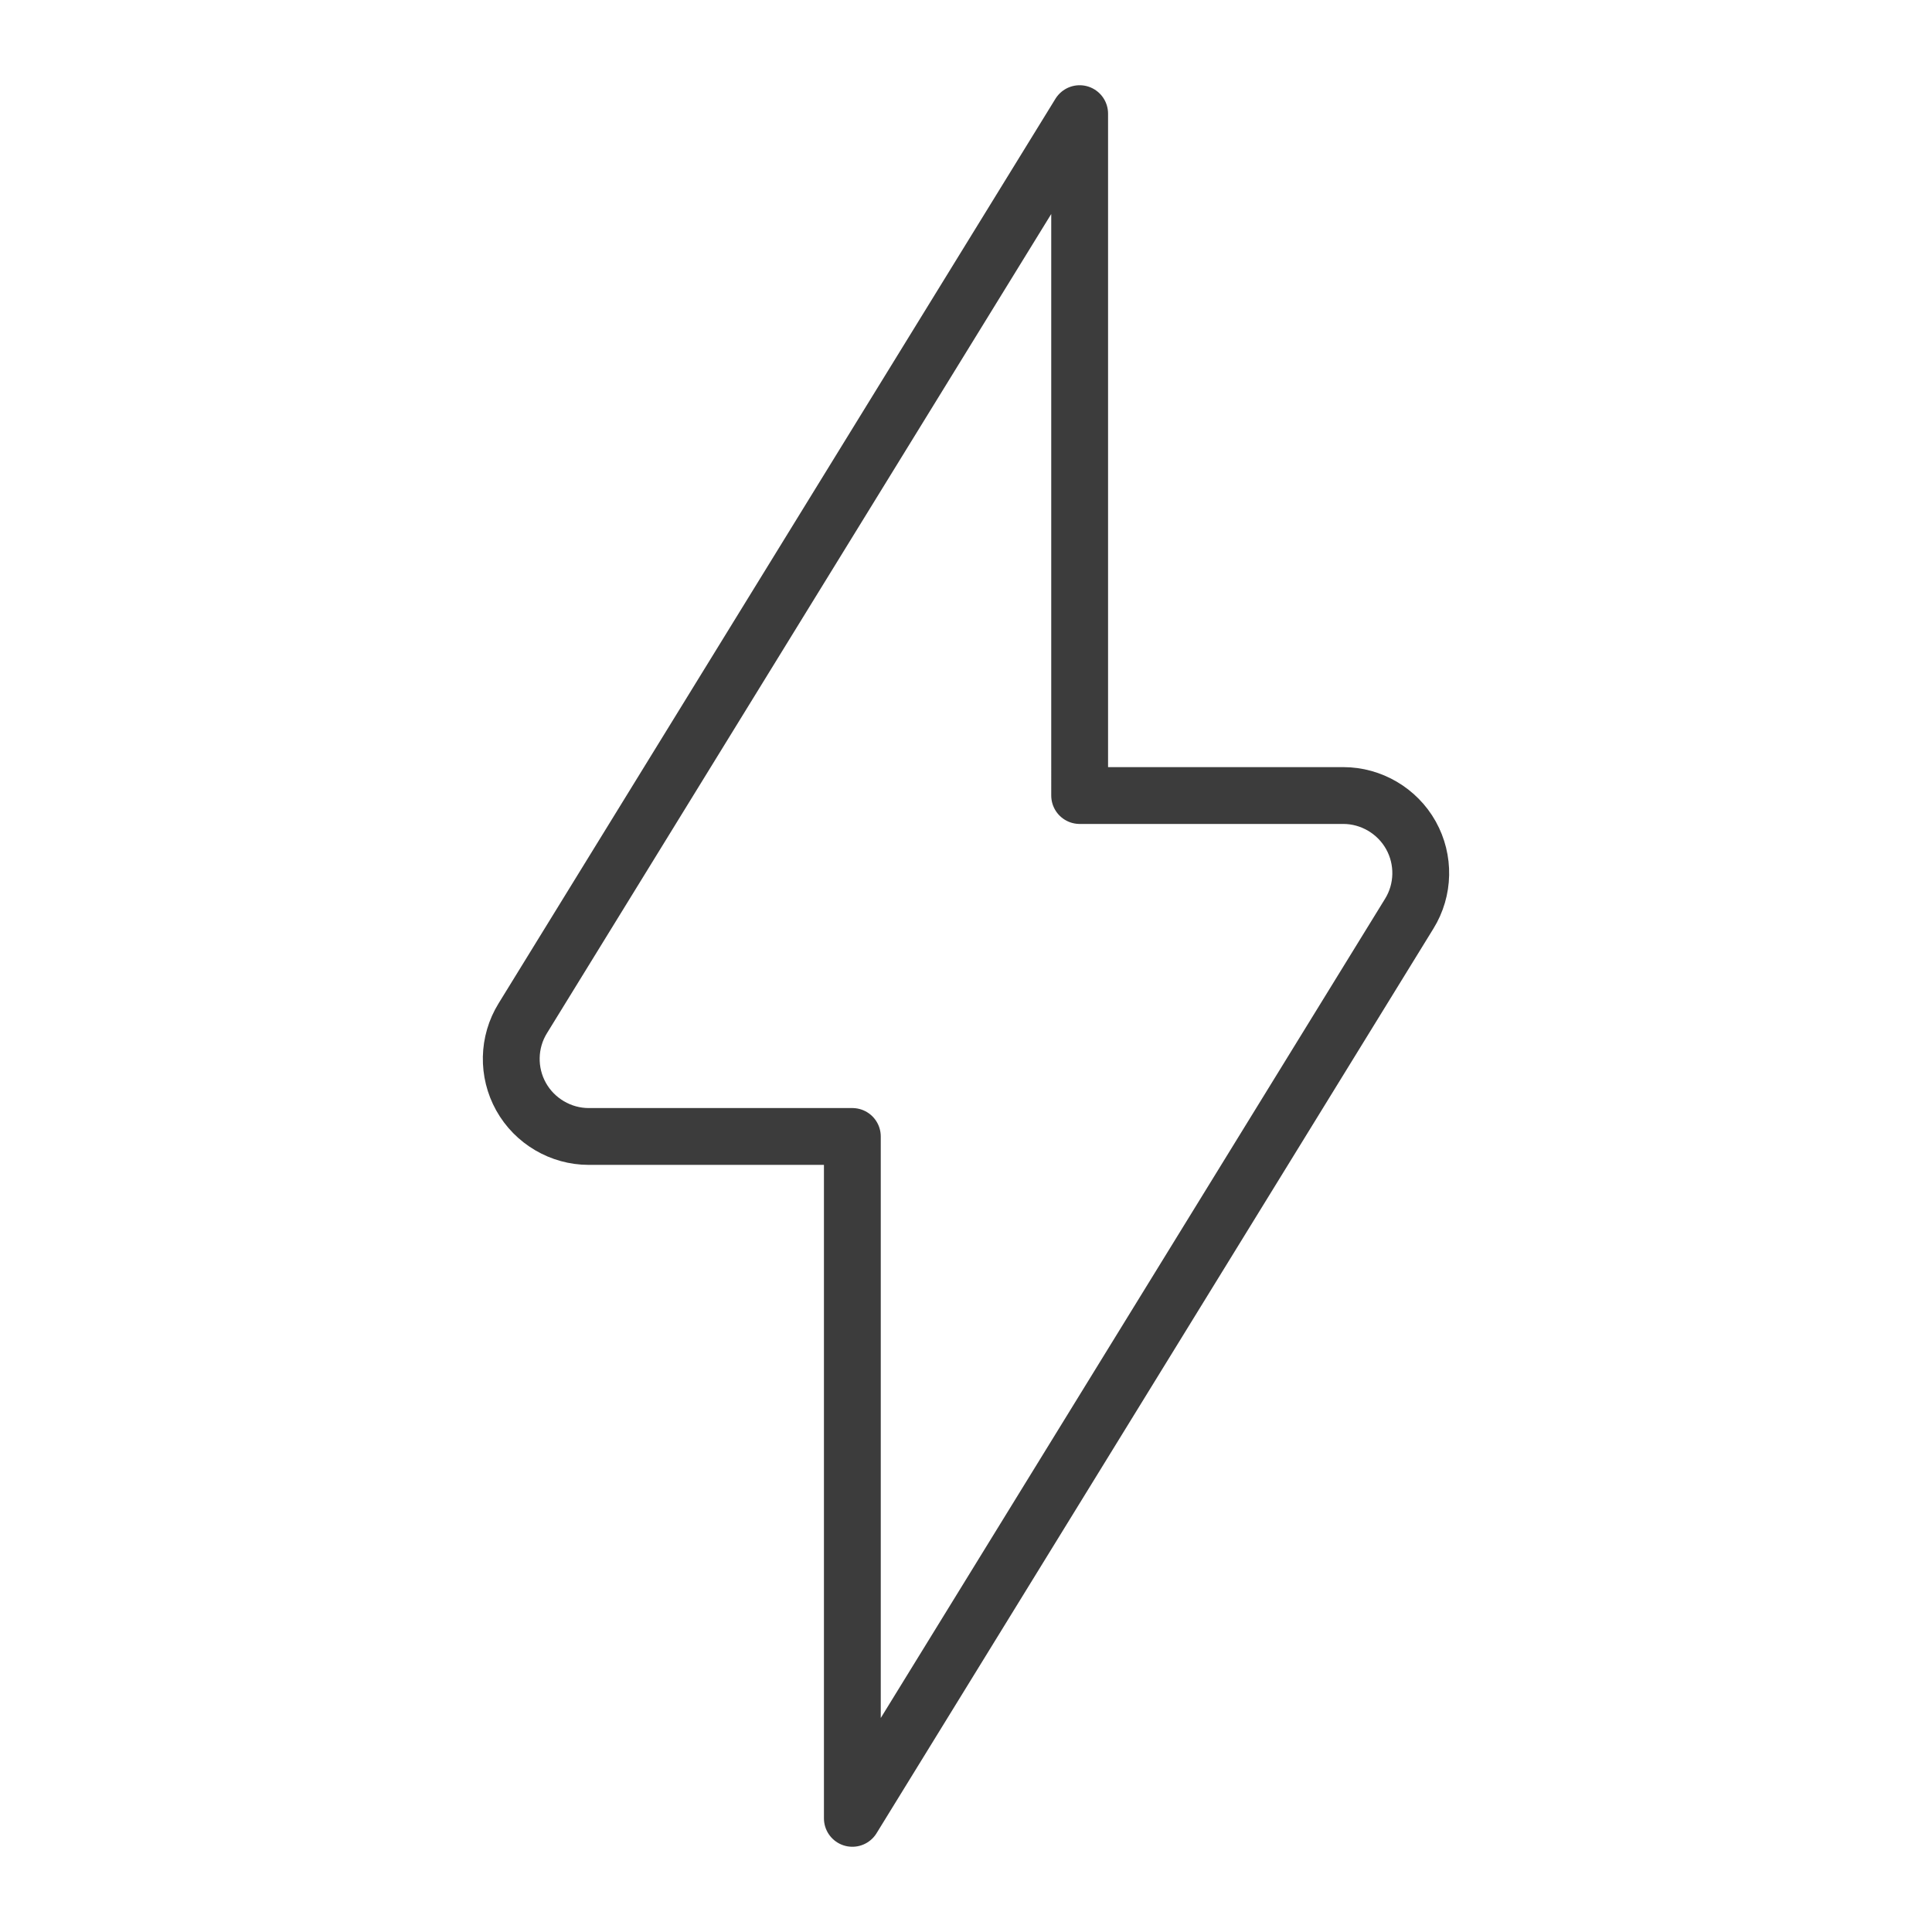
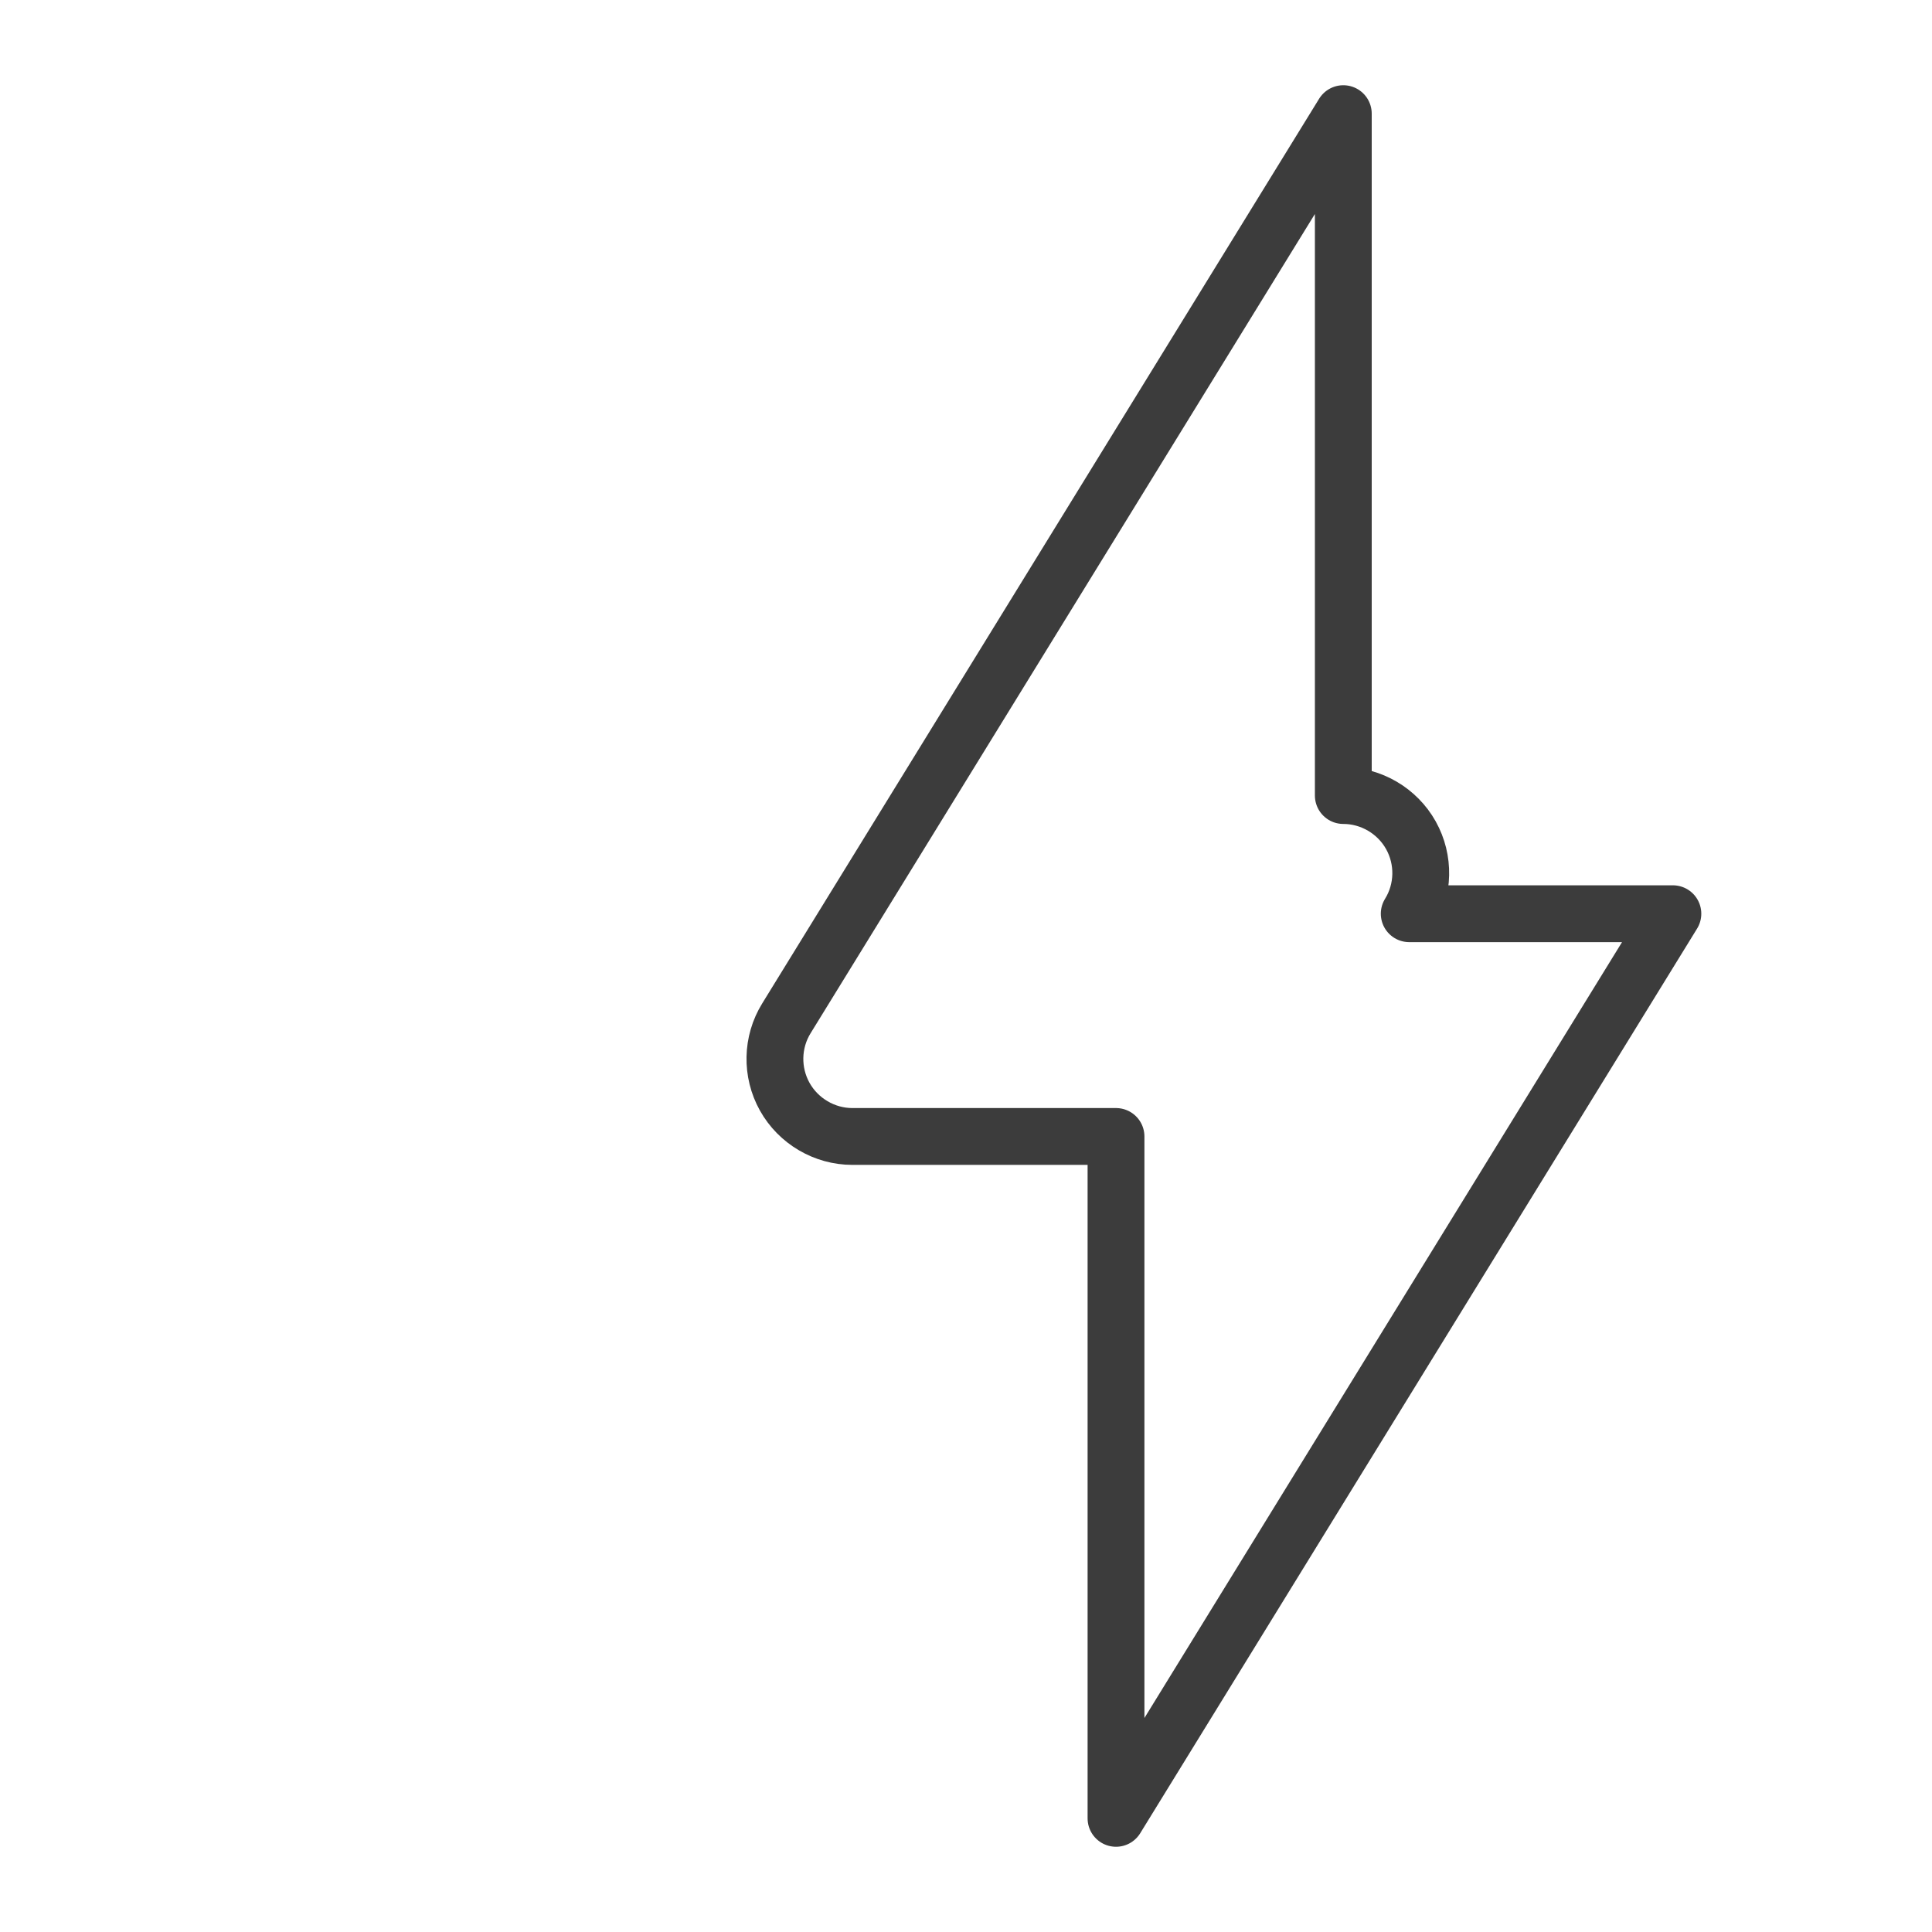
<svg xmlns="http://www.w3.org/2000/svg" viewBox="0 0 34 34" version="1.1" id="Ebene_1">
  <defs>
    <style>
      .st0 {
        fill: none;
        stroke: #3c3c3c;
        stroke-linecap: round;
        stroke-linejoin: round;
      }
    </style>
  </defs>
-   <path d="M24.8,16.08c.26-.42.27-.95.03-1.38-.24-.43-.7-.7-1.19-.7h-4.64V2l-9.8,15.92c-.26.42-.27.95-.03,1.38.24.43.7.7,1.19.7h4.64v12l9.8-15.92Z" class="st0" />
+   <path d="M24.8,16.08c.26-.42.27-.95.03-1.38-.24-.43-.7-.7-1.19-.7V2l-9.8,15.92c-.26.42-.27.95-.03,1.38.24.43.7.7,1.19.7h4.64v12l9.8-15.92Z" class="st0" />
</svg>